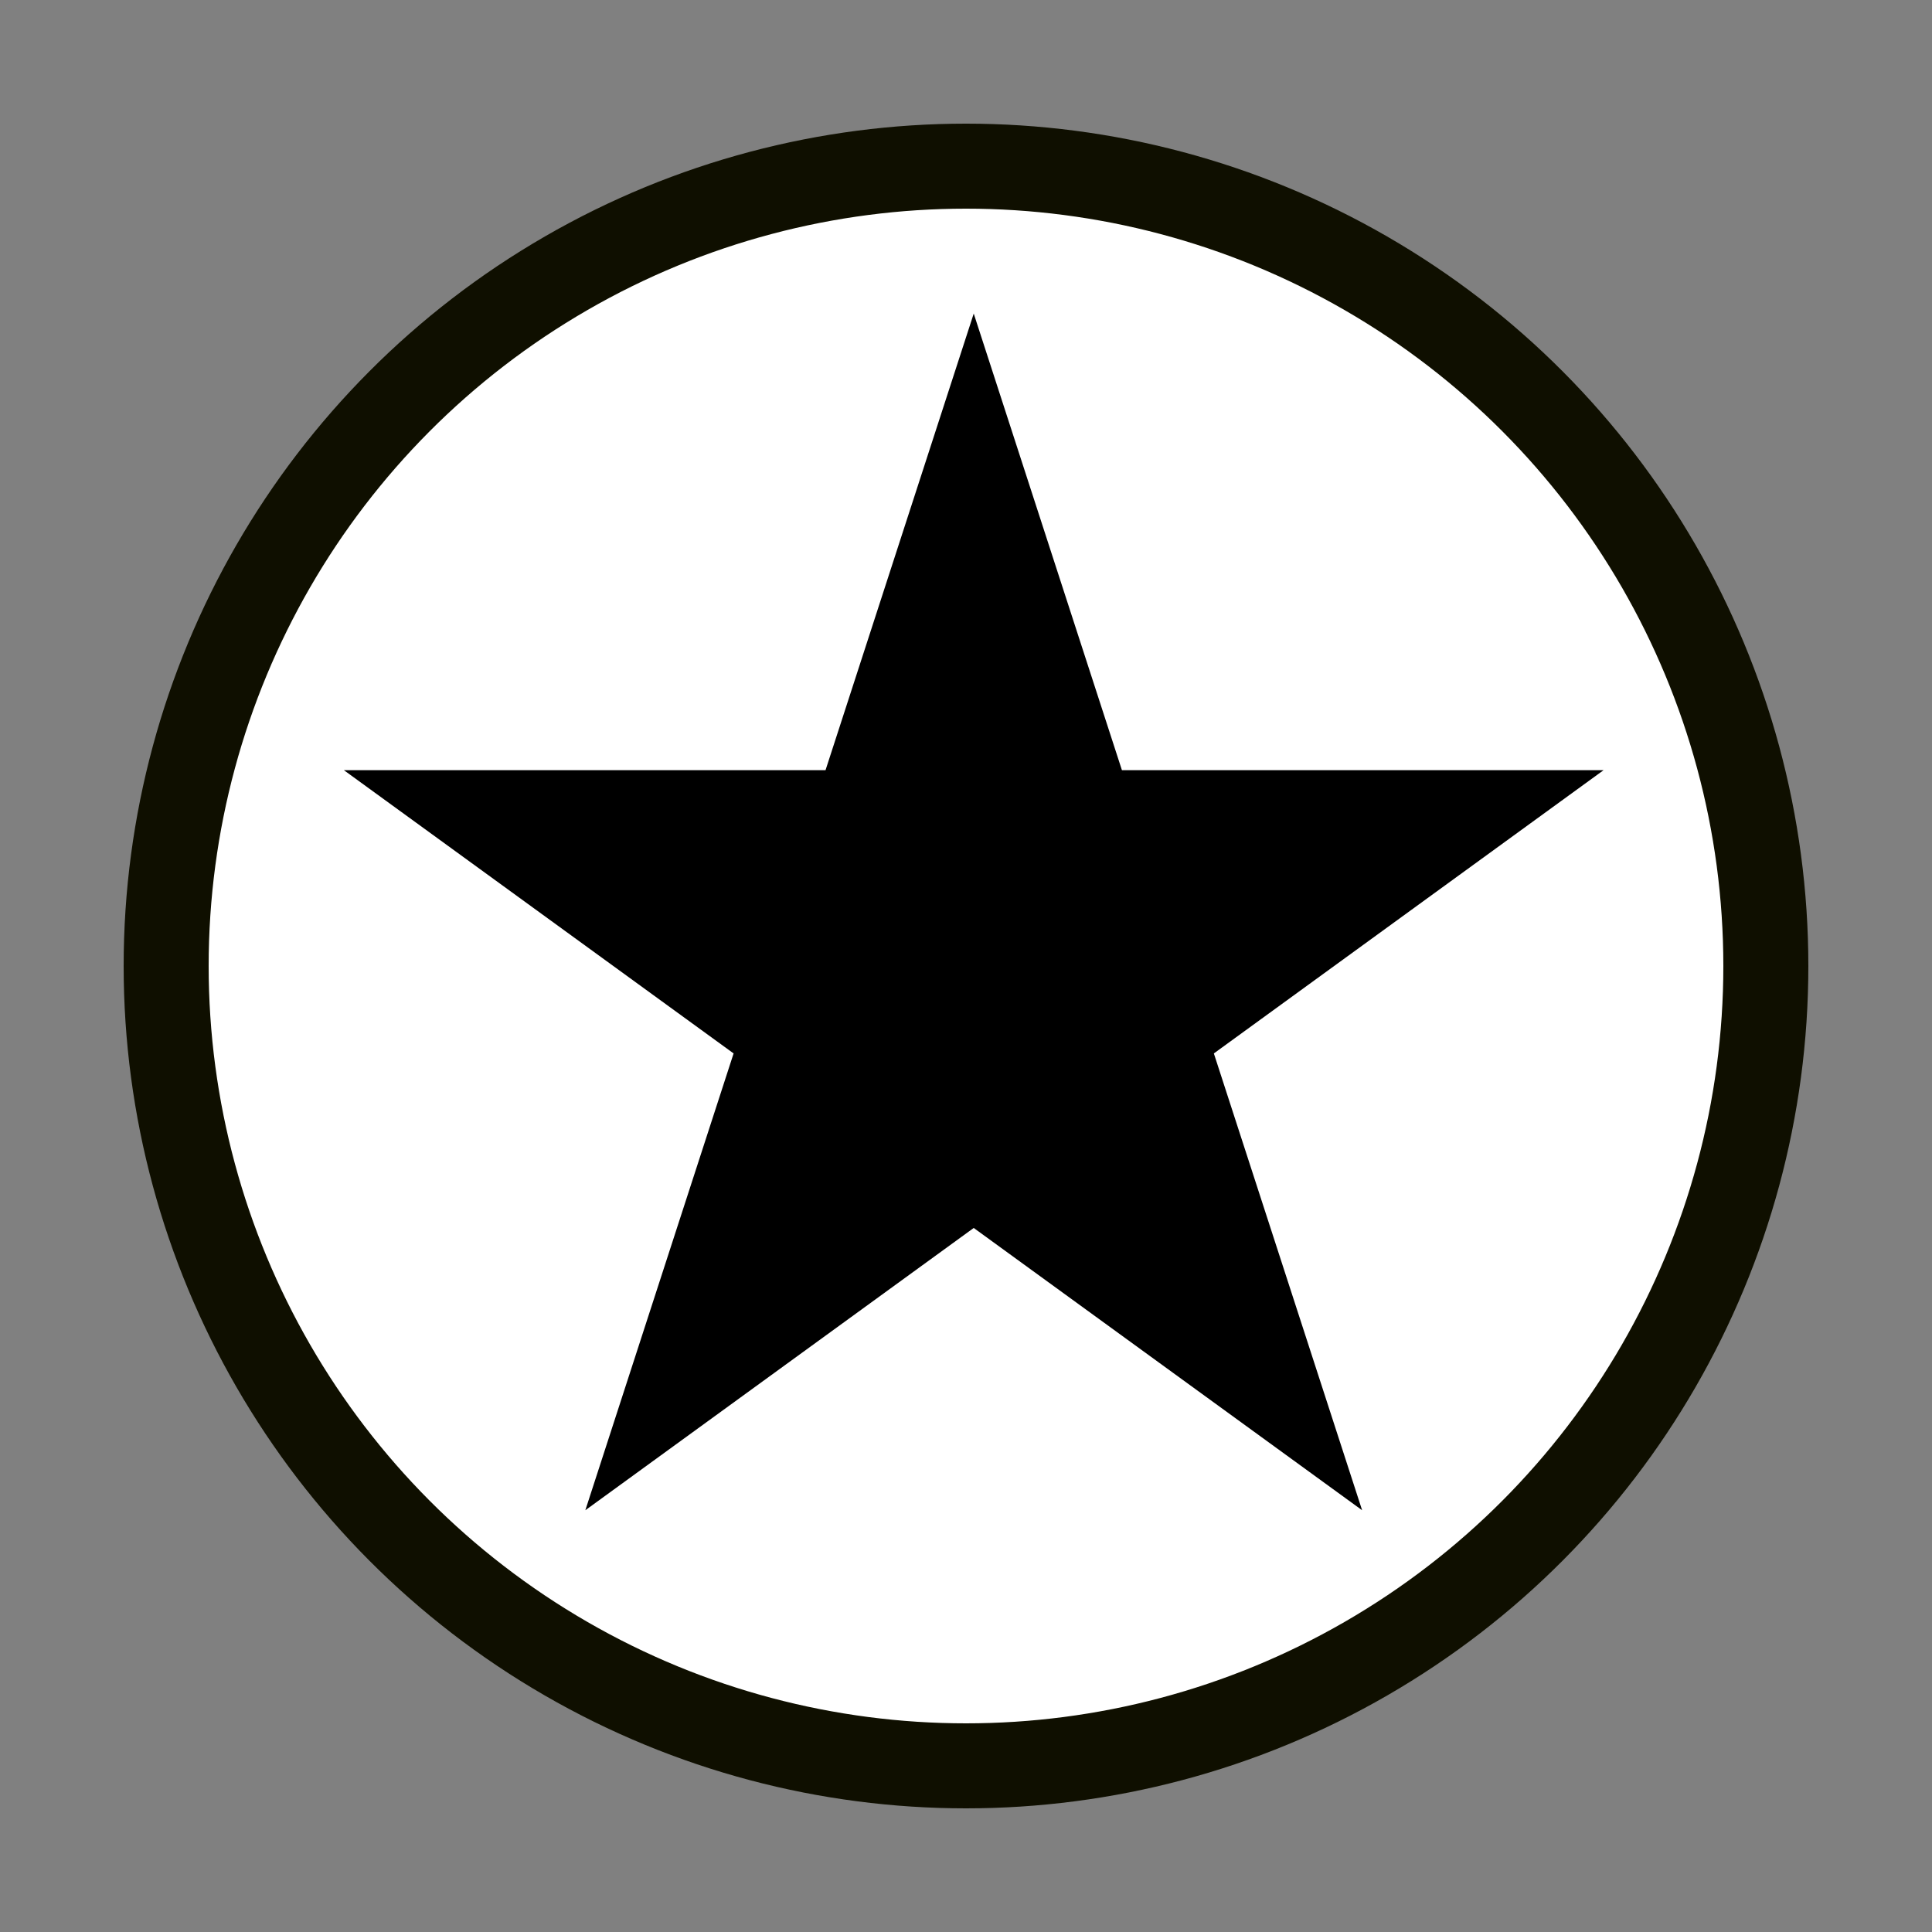
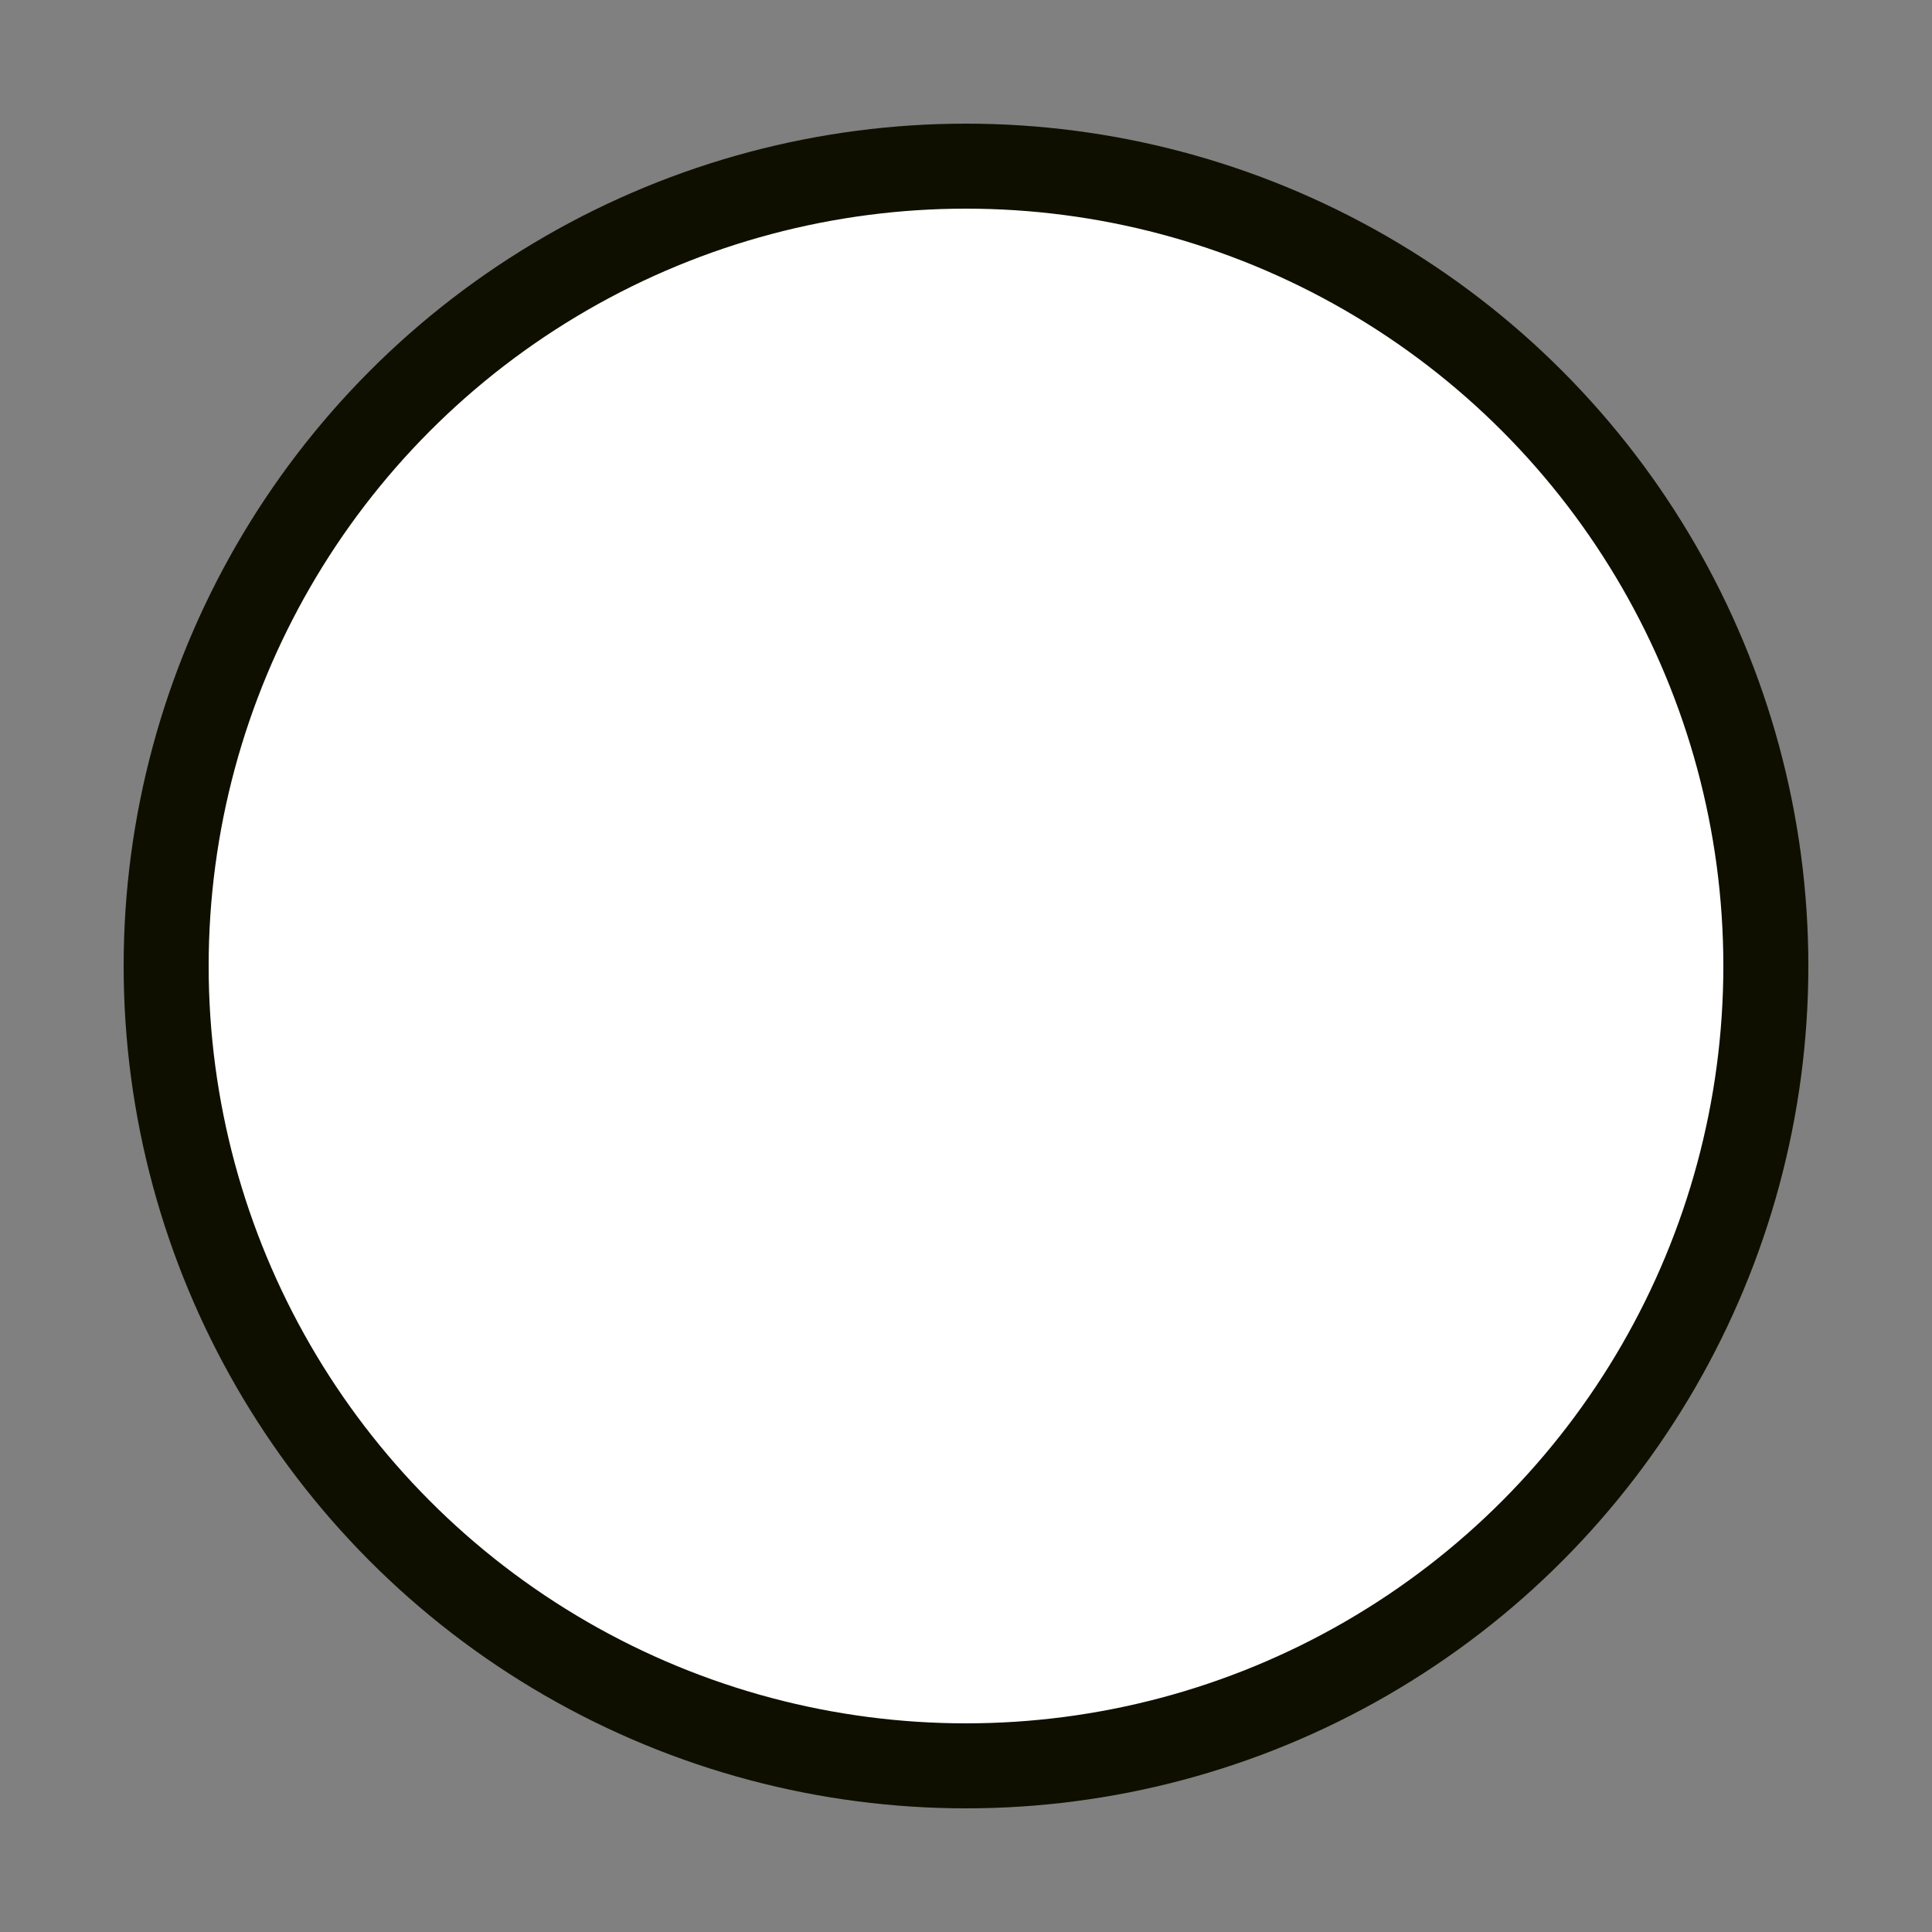
<svg xmlns="http://www.w3.org/2000/svg" width="250" height="250" stroke="null" version="1.0">
  <rect width="100%" height="100%" fill="#808080" stroke="none" />
  <circle cx="125" cy="125" r="103.5" fill="#fff" stroke="#0f0f00" stroke-width="11" />
-   <path stroke="none" d="M75.742 195.425 126 40.575l50.258 154.85L44.5 99.662h163" />
</svg>